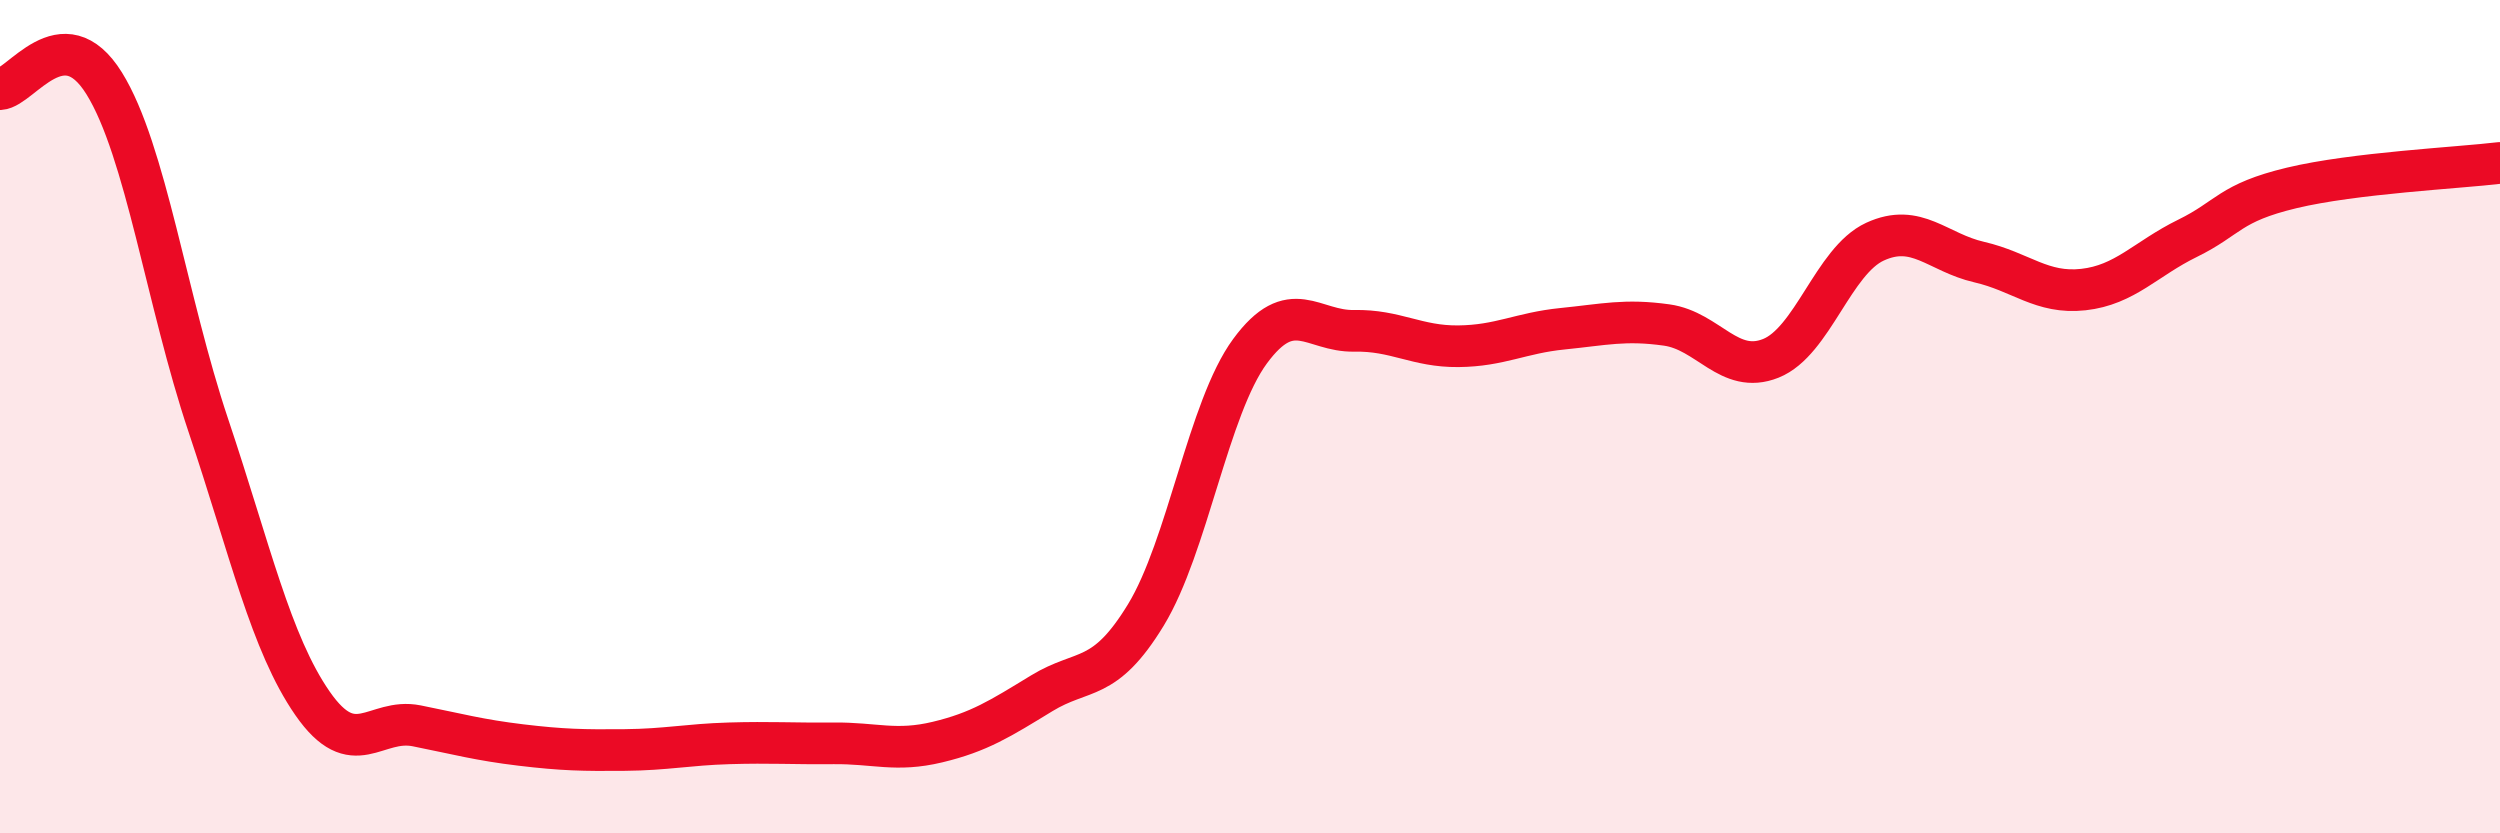
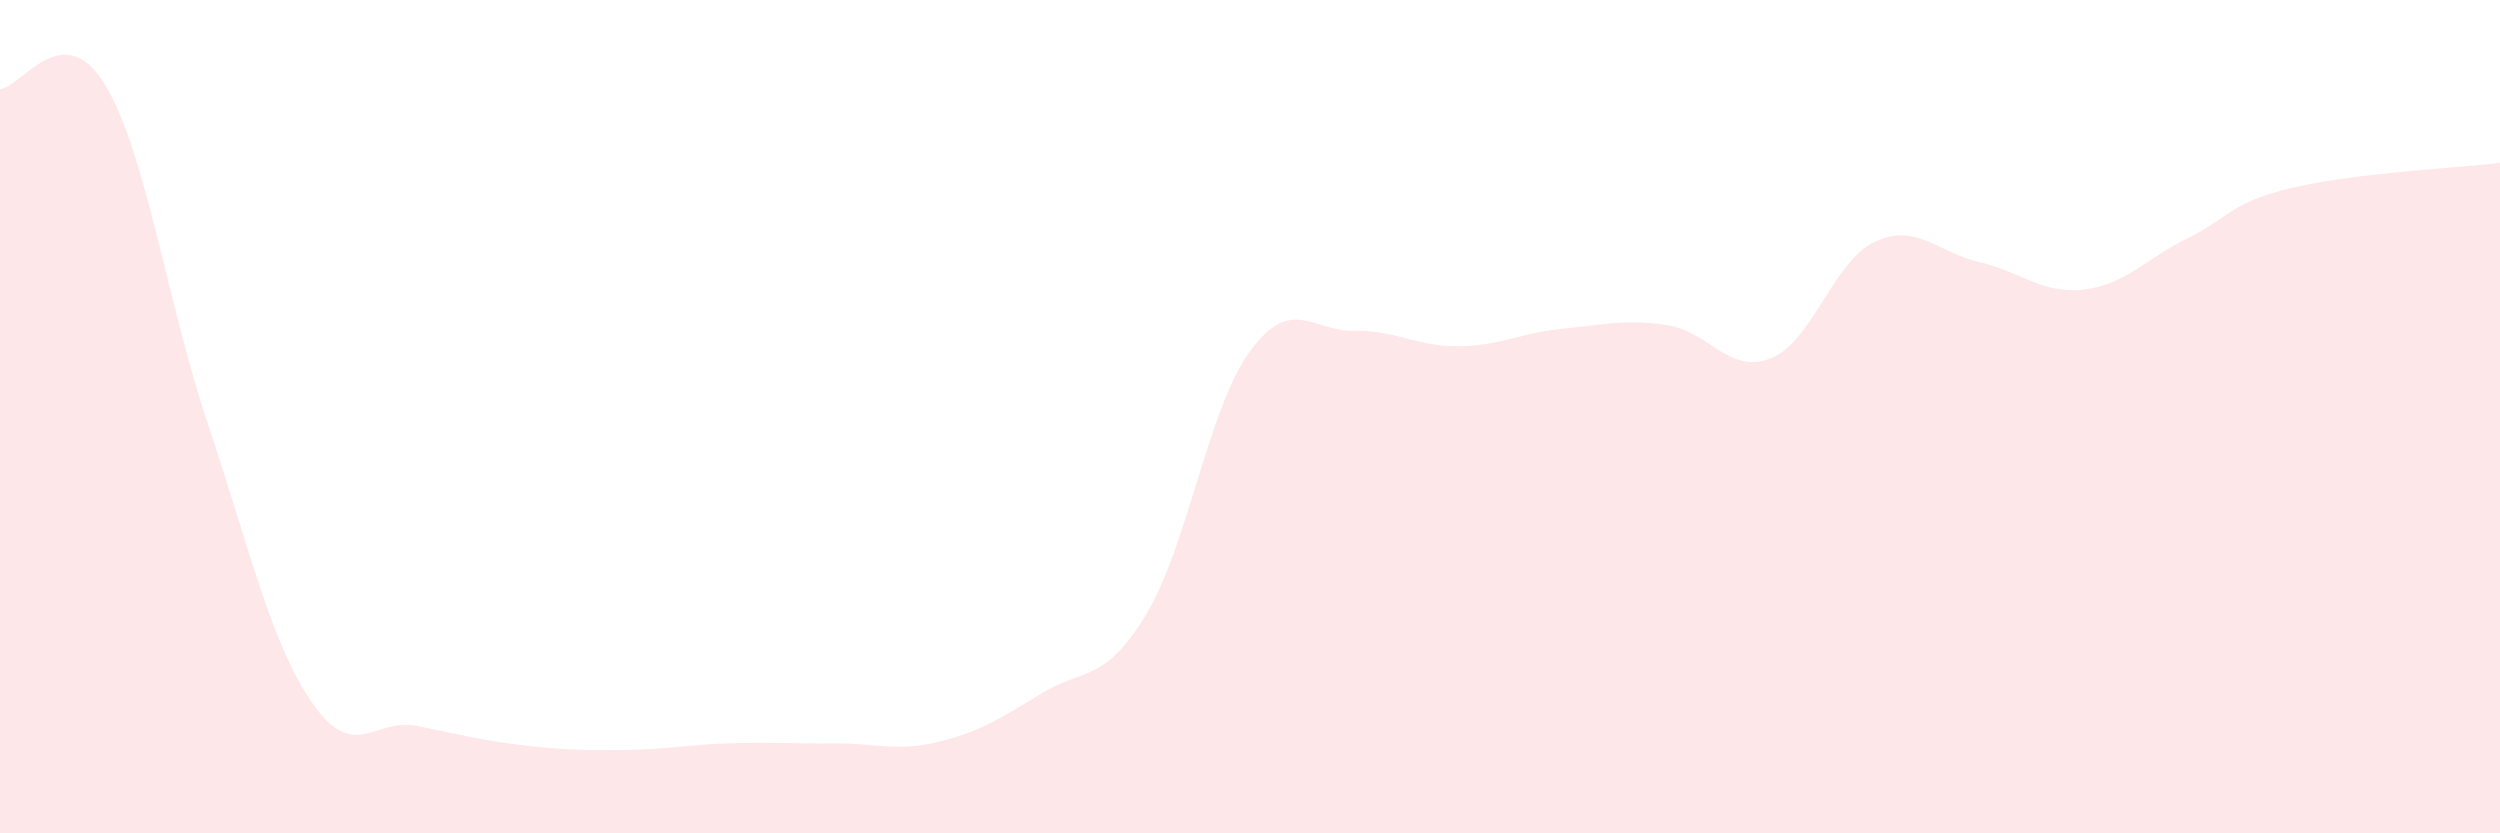
<svg xmlns="http://www.w3.org/2000/svg" width="60" height="20" viewBox="0 0 60 20">
  <path d="M 0,2.14 C 0.5,2.11 1.5,0.39 2.5,2 C 3.5,3.61 4,7.23 5,10.21 C 6,13.19 6.5,15.44 7.5,16.88 C 8.5,18.32 9,17.22 10,17.42 C 11,17.62 11.5,17.76 12.5,17.88 C 13.5,18 14,18.01 15,18 C 16,17.99 16.5,17.87 17.5,17.84 C 18.5,17.81 19,17.85 20,17.84 C 21,17.83 21.5,18.05 22.5,17.81 C 23.5,17.57 24,17.25 25,16.64 C 26,16.03 26.5,16.4 27.5,14.76 C 28.5,13.12 29,9.79 30,8.43 C 31,7.07 31.5,7.96 32.5,7.94 C 33.5,7.92 34,8.32 35,8.31 C 36,8.3 36.5,7.99 37.5,7.89 C 38.5,7.79 39,7.66 40,7.8 C 41,7.94 41.5,9 42.5,8.6 C 43.5,8.2 44,6.26 45,5.8 C 46,5.34 46.5,6.06 47.5,6.29 C 48.5,6.52 49,7.06 50,6.95 C 51,6.84 51.5,6.21 52.5,5.72 C 53.5,5.23 53.5,4.87 55,4.51 C 56.5,4.15 59,4.03 60,3.91L60 20L0 20Z" fill="#EB0A25" opacity="0.1" stroke-linecap="round" stroke-linejoin="round" />
-   <path d="M 0,2.14 C 0.5,2.11 1.5,0.39 2.5,2 C 3.5,3.61 4,7.23 5,10.21 C 6,13.19 6.5,15.44 7.5,16.88 C 8.5,18.32 9,17.22 10,17.42 C 11,17.62 11.5,17.76 12.5,17.88 C 13.5,18 14,18.01 15,18 C 16,17.99 16.5,17.87 17.5,17.84 C 18.5,17.81 19,17.85 20,17.84 C 21,17.83 21.5,18.05 22.5,17.81 C 23.5,17.57 24,17.25 25,16.64 C 26,16.03 26.5,16.4 27.5,14.76 C 28.5,13.12 29,9.79 30,8.43 C 31,7.07 31.5,7.96 32.5,7.94 C 33.5,7.92 34,8.32 35,8.31 C 36,8.3 36.5,7.99 37.5,7.89 C 38.5,7.79 39,7.66 40,7.8 C 41,7.94 41.5,9 42.5,8.6 C 43.5,8.2 44,6.26 45,5.8 C 46,5.34 46.5,6.06 47.5,6.29 C 48.5,6.52 49,7.06 50,6.95 C 51,6.84 51.5,6.21 52.5,5.72 C 53.5,5.23 53.5,4.87 55,4.51 C 56.5,4.15 59,4.03 60,3.91" stroke="#EB0A25" stroke-width="1" fill="none" stroke-linecap="round" stroke-linejoin="round" />
</svg>